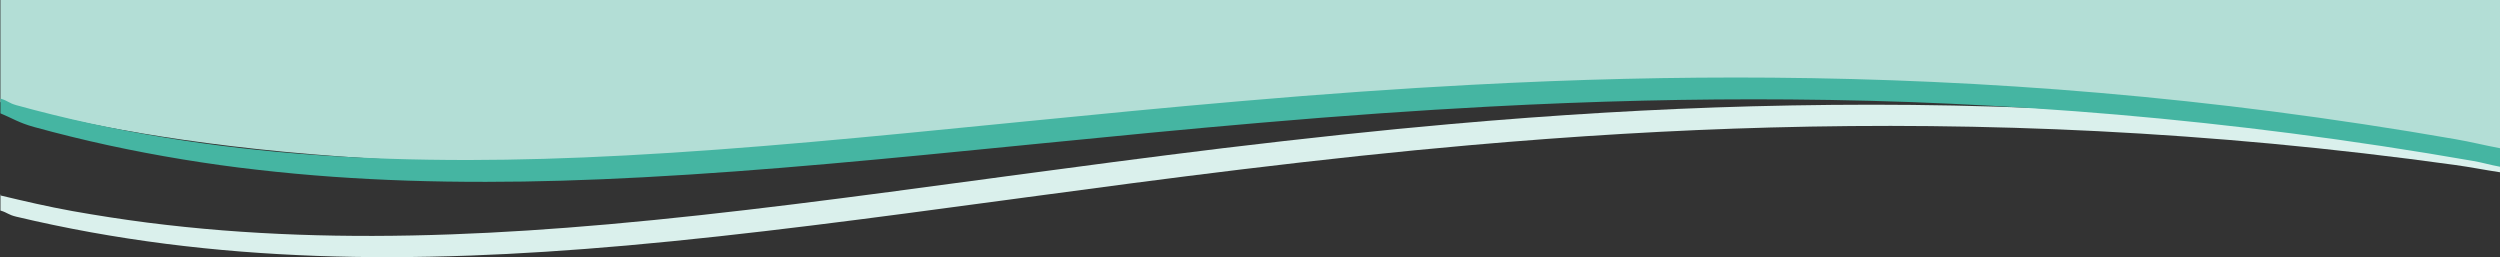
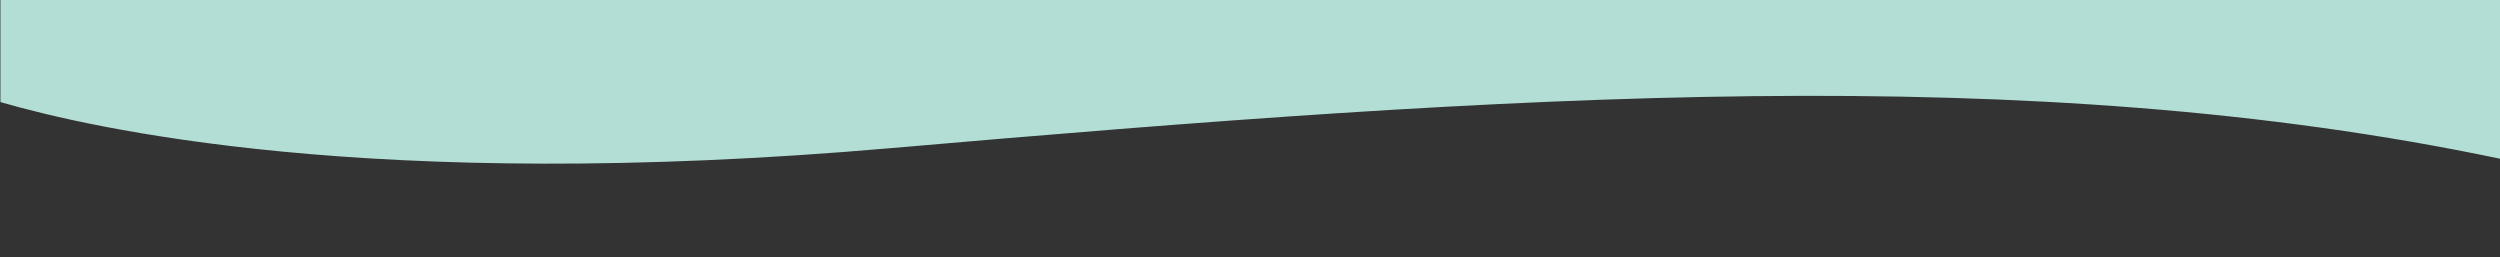
<svg xmlns="http://www.w3.org/2000/svg" viewBox="0 0 1392.24 143.19">
  <rect x="0" y="0" width="1392.24" height="143.19" fill="#333333" stroke="none" />
  <defs>
    <style>.cls-1{fill:#b3ded6;}.cls-2{fill:#daf0ec;}.cls-3{fill:#45b5a2;}</style>
  </defs>
  <g id="Layer_2" data-name="Layer 2">
    <g id="Layer_1-2" data-name="Layer 1">
      <path class="cls-1" d="M.24,56.85c49.81,14.39,205.84,50.8,495.45,25.68,348.33-30.22,635-49,896.55,5.86V0H.24Z" />
-       <path class="cls-2" d="M1392.24,85.7c-12.86-2-22.69-3.89-35.43-5.65-33.79-4.69-68-8.66-101.7-11.81-32.23-3-64.95-5.38-97.27-7-30.74-1.56-62.07-2.5-93.1-2.82-29.32-.29-59.33,0-89.19.78-54.15,1.47-109,4.7-167.68,9.88C768.52,72.55,727,77,681,82.53c-41,5-81.64,10.4-119.72,15.52L549.5,99.64h0c-73.63,9.93-143.17,19.3-210.69,25.27-31.41,2.77-60,4.61-87.34,5.6-30.15,1.1-58.07,1.16-85.36.18-14.27-.51-28.45-1.32-42.14-2.4-14.14-1.12-28.23-2.58-41.9-4.32-14-1.8-28.08-4-41.71-6.42-14-2.53-26.46-5.46-40.1-8.7-.83-.2.82-.4,0-.6v9c4,1.19,4.25,2.33,8.77,3.41,13.63,3.24,27.64,6.17,41.62,8.7,13.64,2.46,27.67,4.62,41.72,6.42,13.66,1.74,27.76,3.2,41.89,4.32,13.7,1.08,27.88,1.89,42.15,2.41,27.29,1,55.22.91,85.37-.18,27.36-1,55.92-2.84,87.34-5.61,67.51-6,137-15.34,210.61-25.25h0l2.35-.31,9.52-1.29c38.08-5.12,78.7-10.55,119.72-15.52,46-5.58,87.52-10,126.86-13.46,58.68-5.18,113.53-8.42,167.68-9.89,29.86-.81,59.87-1.07,89.18-.77,31,.31,62.36,1.26,93.1,2.81,32.31,1.64,65,4,97.26,7,33.69,3.15,67.91,7.13,101.7,11.81,9.34,1.3,15.73,2.66,25.14,4.08Z" />
-       <path class="cls-3" d="M1392.24,82.54c-9.35-1.75-15.67-3.44-25-5.06-33.6-5.87-67.65-11-101.22-15.37-32.09-4.14-64.71-7.65-97-10.42-30.67-2.63-61.94-4.68-92.94-6.08-29.29-1.33-59.28-2.12-89.15-2.36-54.17-.43-109.09.87-167.92,4-39.44,2.1-81.06,5-127.24,9-41.18,3.53-82,7.52-120.18,11.31l-11.83,1.17h0C485.91,76.06,416.09,83,348.4,86.57c-31.49,1.68-60.1,2.5-87.47,2.54-30.17,0-58.08-.88-85.32-2.81-14.24-1-28.38-2.32-42-3.89-14.08-1.61-28.12-3.56-41.71-5.79-14-2.28-27.92-4.93-41.46-7.87-13.88-3-27.77-6.44-41.29-10.16-4.34-1.2-4.63-2.43-8.88-3.68v8.22c6.58,2.7,10.18,5.25,18.76,7.61,13.51,3.72,27.4,7.14,41.28,10.16,13.55,2.94,27.5,5.59,41.47,7.88C115.34,91,129.38,93,143.46,94.56c13.65,1.57,27.79,2.88,42,3.89,27.24,1.93,55.15,2.86,85.32,2.82,27.37,0,56-.87,87.47-2.54C426,95.14,495.75,88.22,569.64,80.89h0l2.36-.24,9.55-.94c38.24-3.79,79-7.79,120.19-11.32,46.19-4,87.81-6.9,127.24-9,58.83-3.12,113.75-4.43,167.91-4,29.88.24,59.87,1,89.15,2.36,31,1.4,62.28,3.45,92.94,6.08,32.23,2.77,64.85,6.28,97,10.42,33.56,4.33,67.61,9.51,101.21,15.37,6,1.05,9,2.13,15.08,3.24Z" />
    </g>
  </g>
</svg>